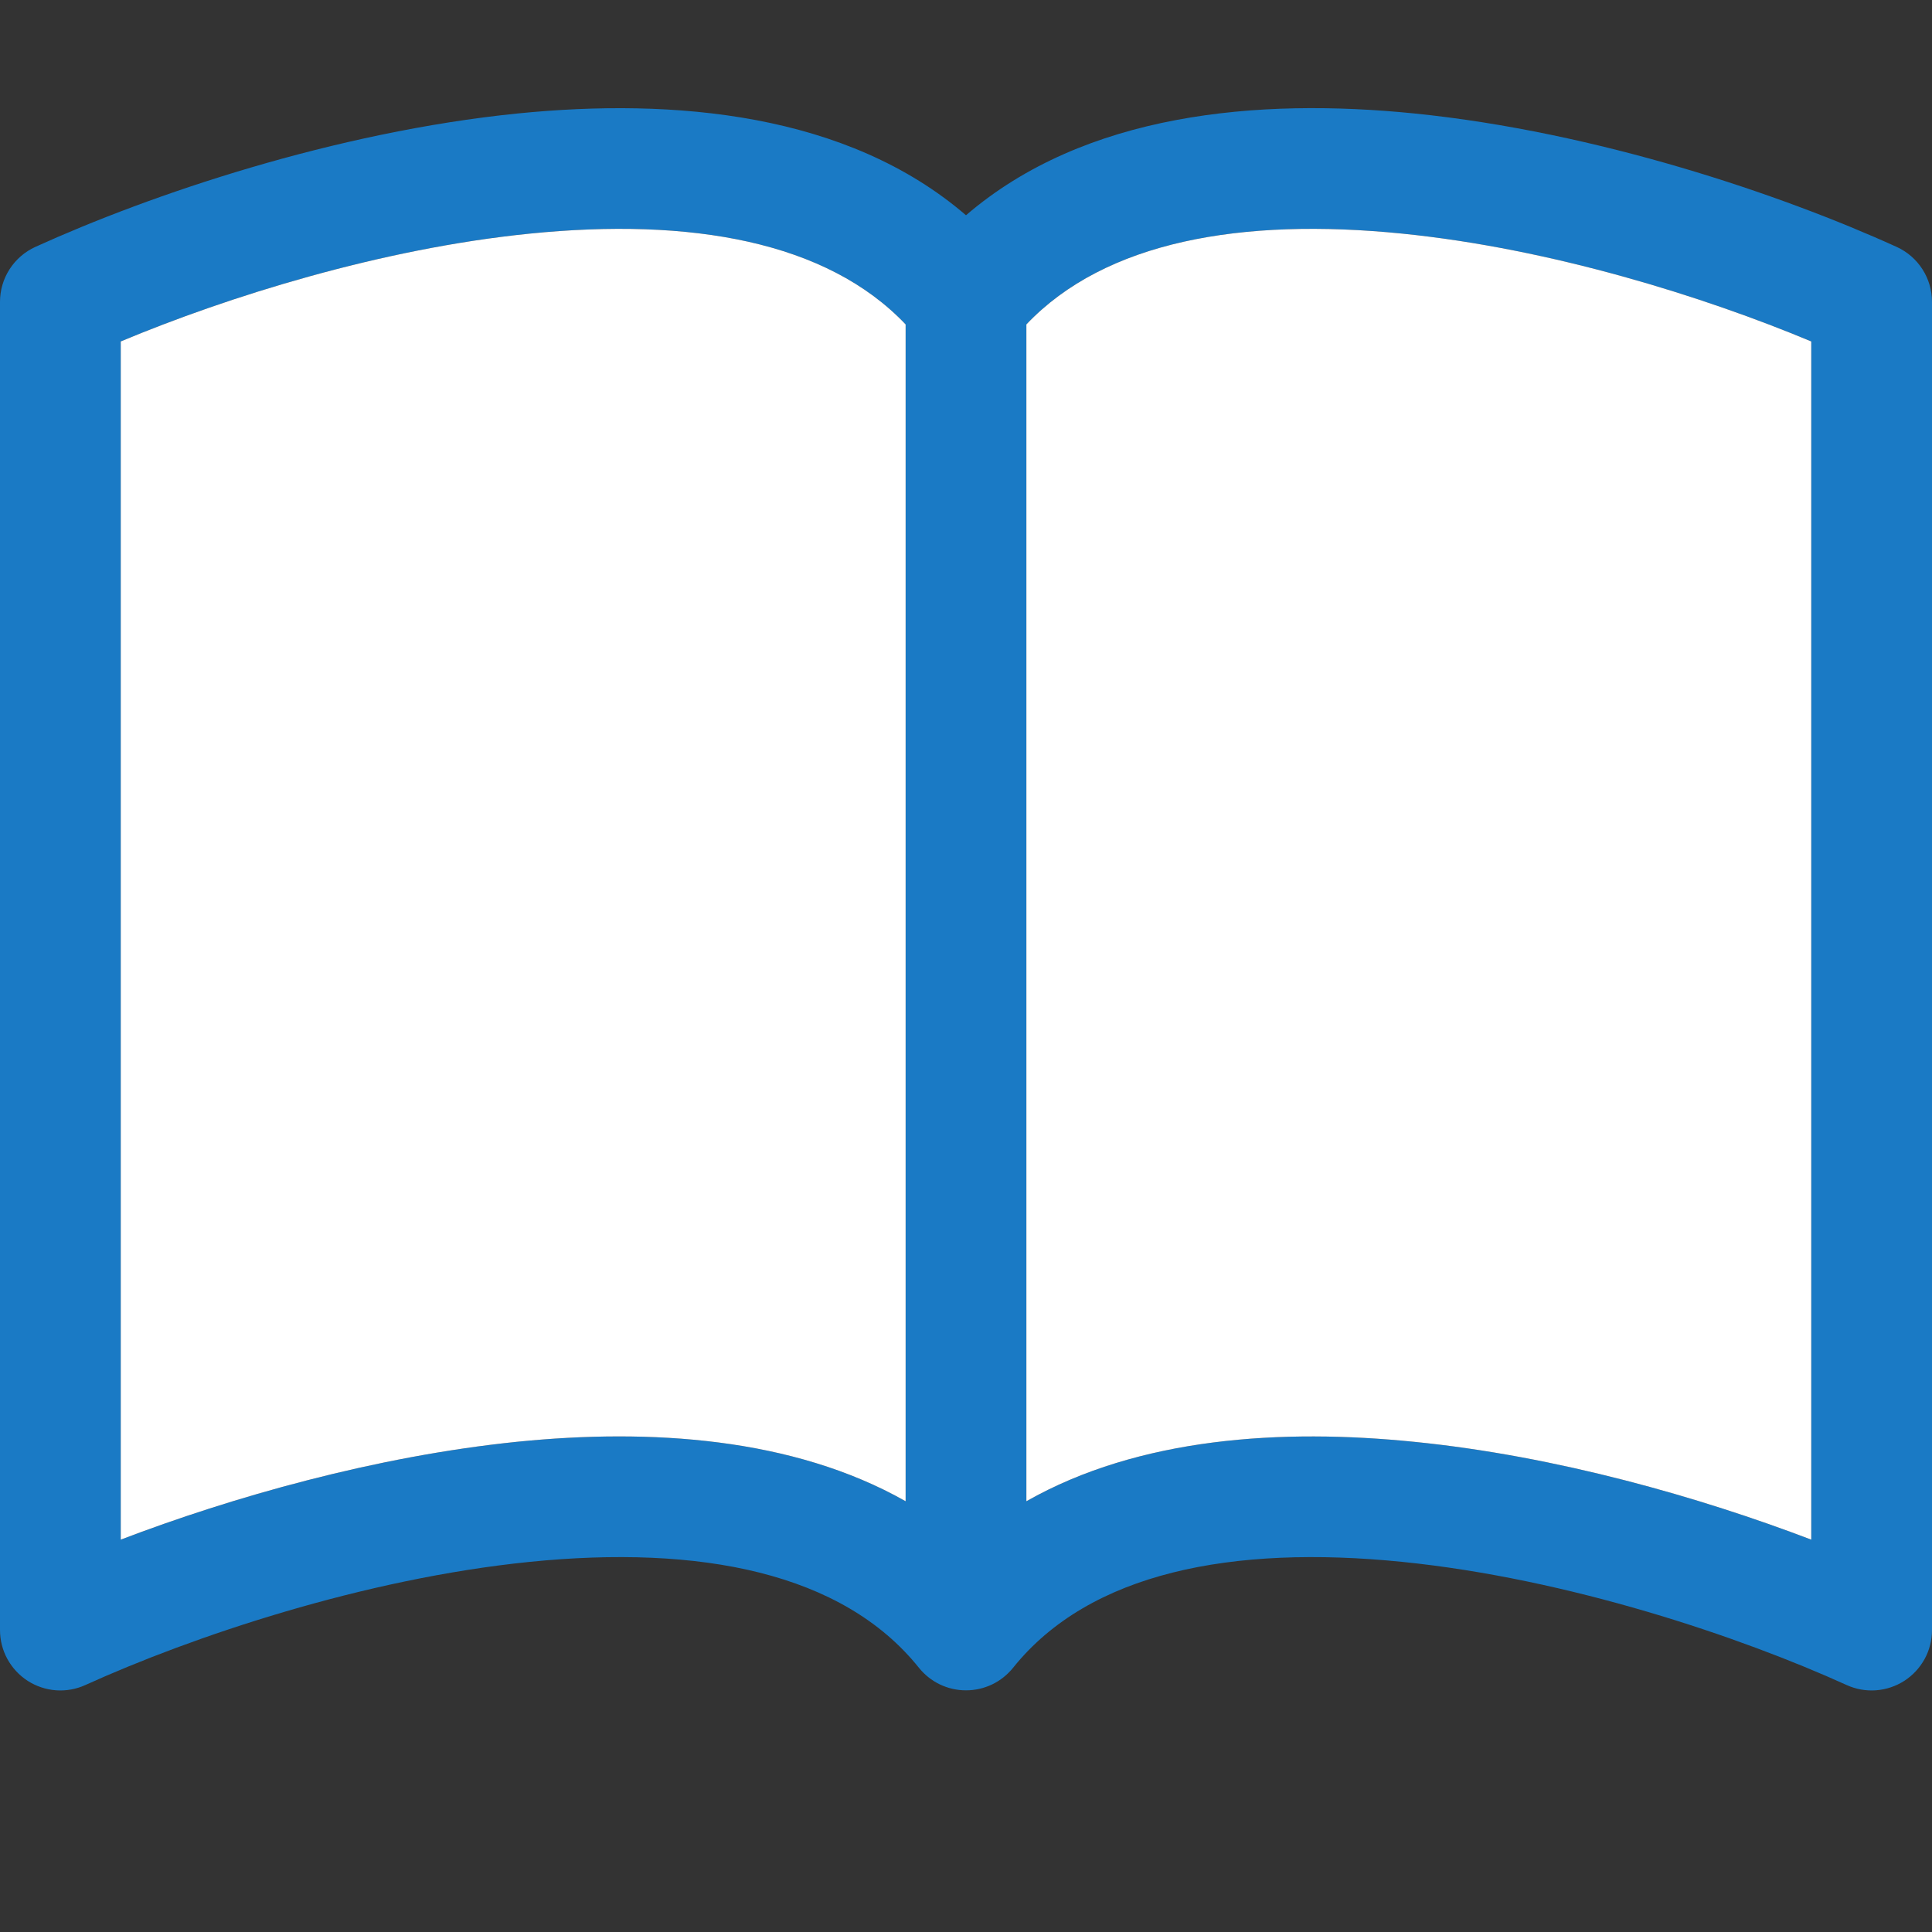
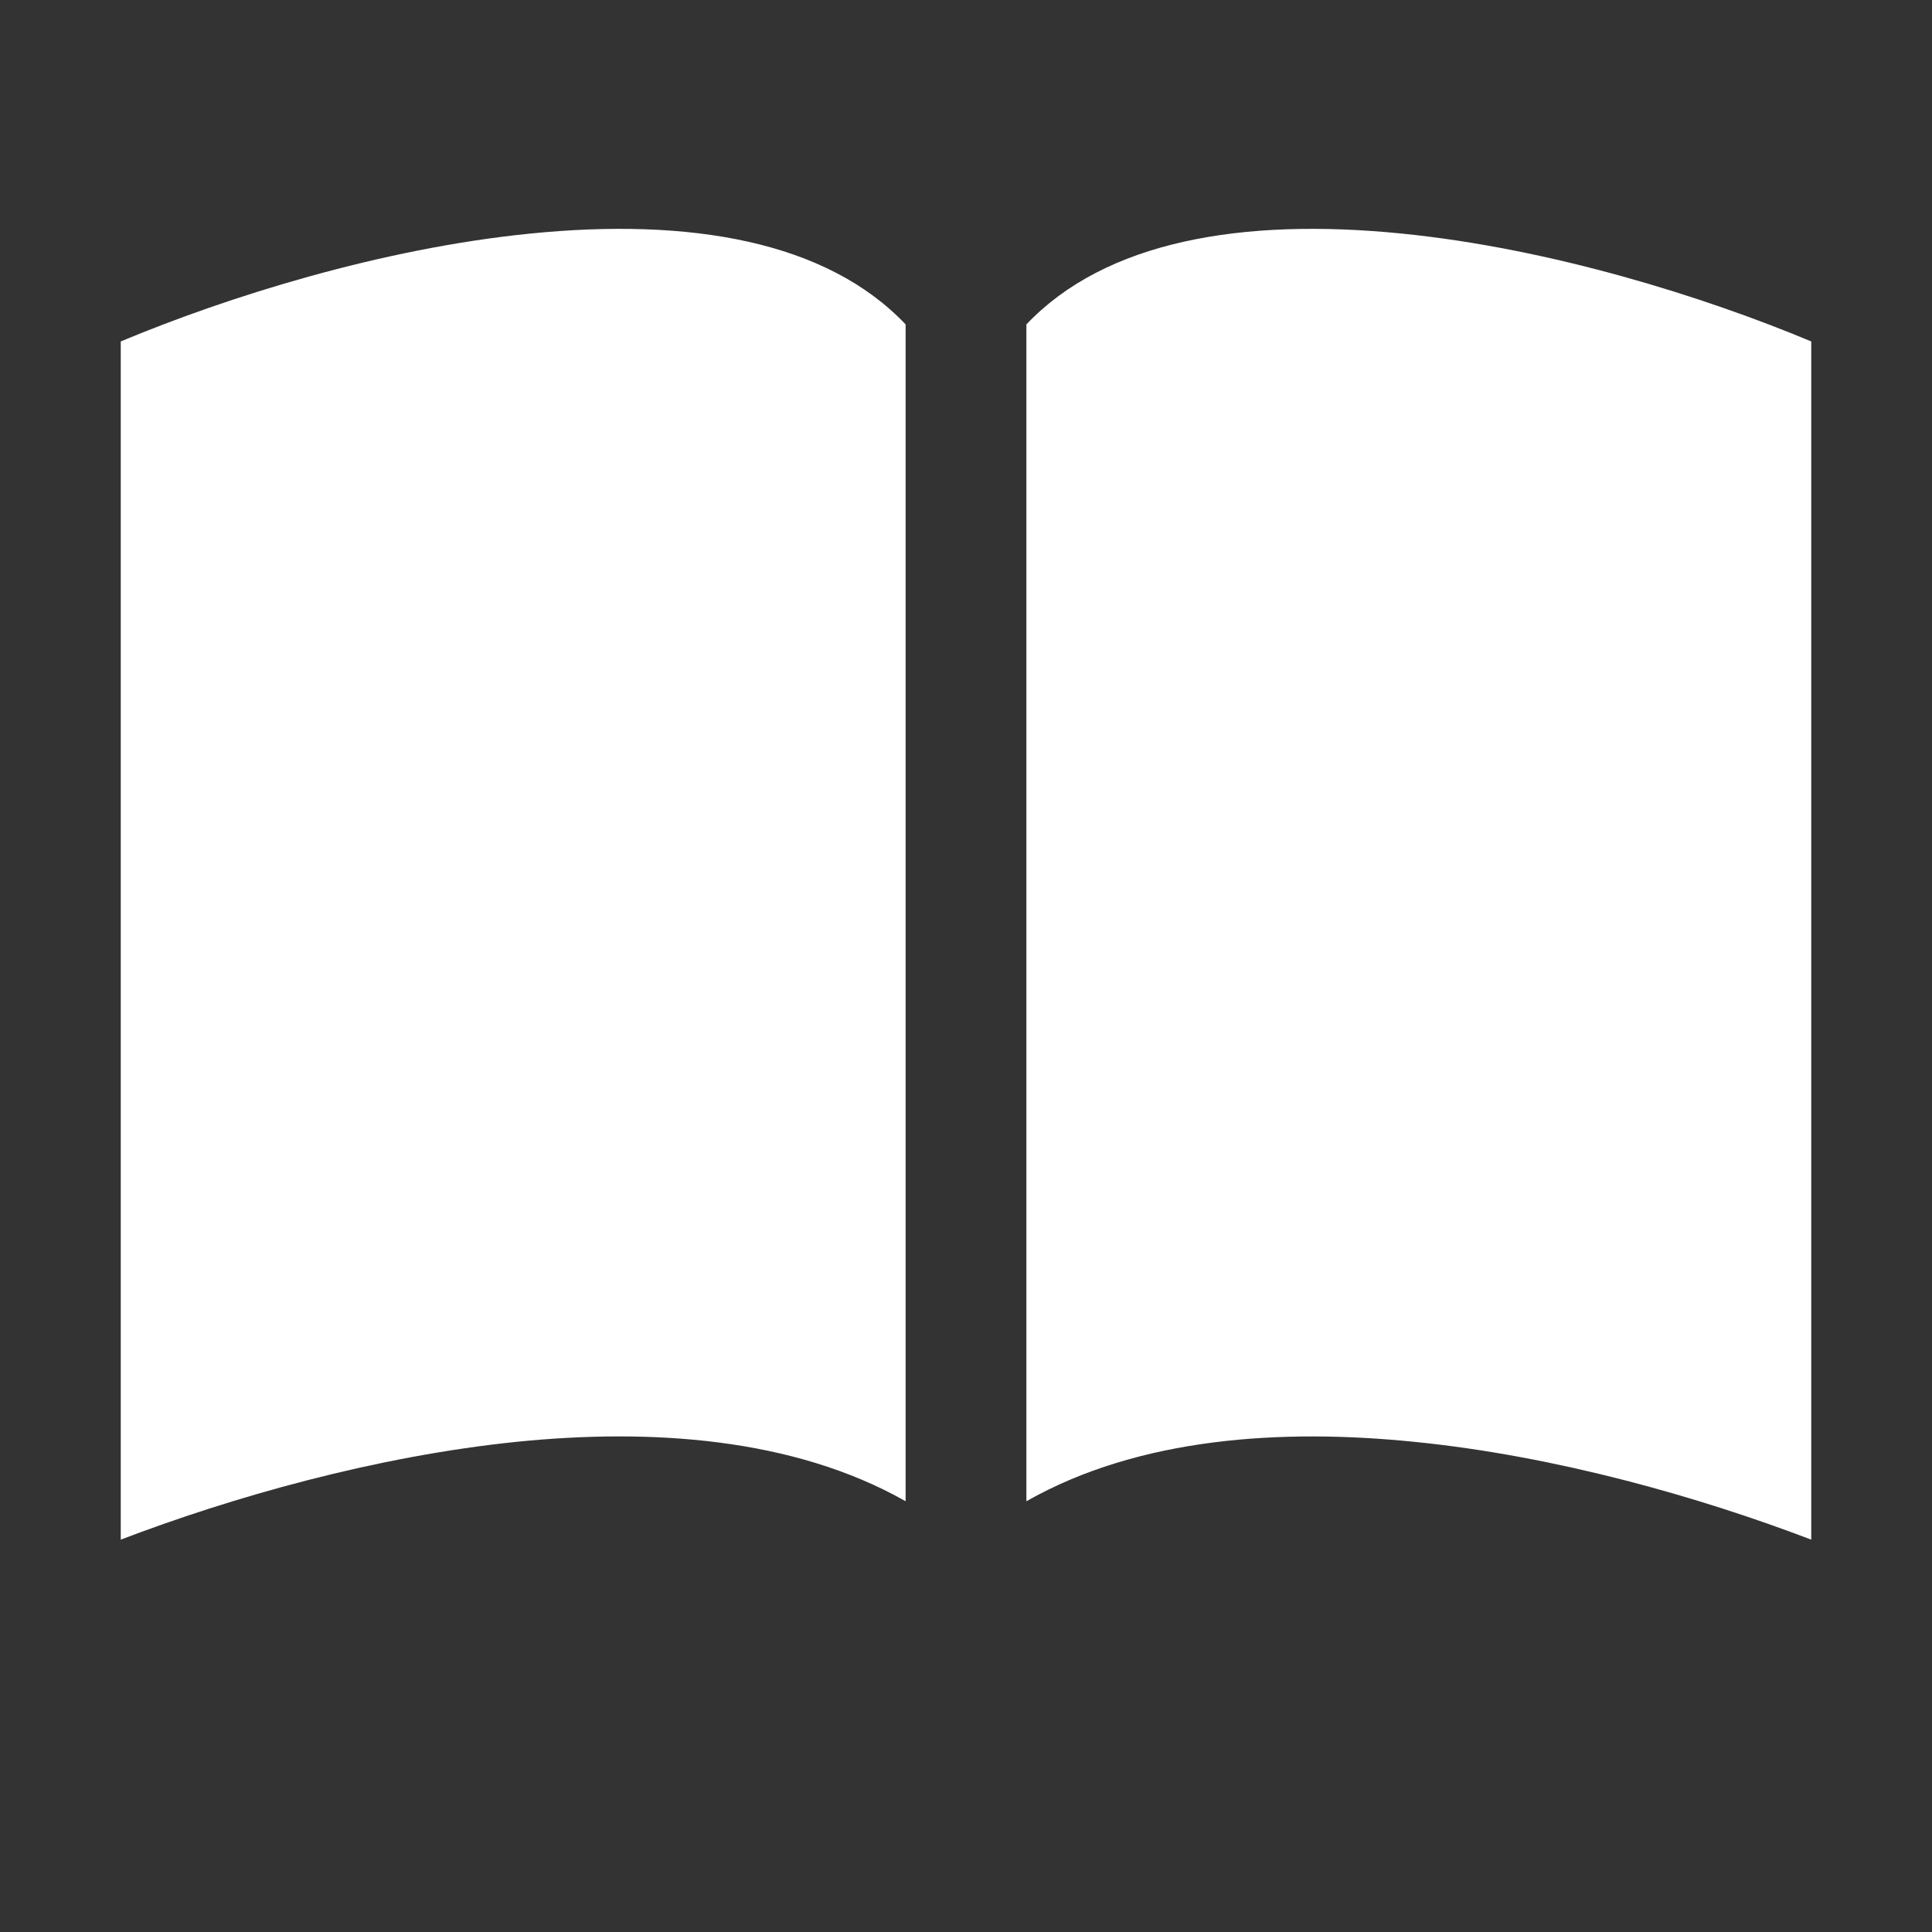
<svg xmlns="http://www.w3.org/2000/svg" width="48" height="48" viewBox="0 0 48 48" fill="none">
  <rect x="0" y="0" width="48" height="48" fill="#333333" stroke="none" />
-   <path d="M3 8.483C5.655 7.373 9.462 6.176 13.164 5.804C17.154 5.402 20.538 5.993 22.5 8.06V37.298C19.695 35.708 16.14 35.489 12.861 35.819C9.321 36.179 5.751 37.202 3 38.252V8.483ZM25.5 8.06C27.462 5.993 30.846 5.402 34.836 5.804C38.538 6.176 42.345 7.373 45 8.483V38.252C42.246 37.202 38.679 36.176 35.139 35.822C31.857 35.489 28.305 35.705 25.5 37.298V8.06ZM24 5.348C21.045 2.807 16.761 2.429 12.861 2.819C8.319 3.278 3.735 4.835 0.879 6.134C0.617 6.253 0.395 6.445 0.239 6.687C0.083 6.929 7.97143e-05 7.211 0 7.499L0 40.499C6.9486e-05 40.75 0.063 40.997 0.183 41.217C0.304 41.437 0.477 41.624 0.688 41.76C0.899 41.896 1.141 41.976 1.391 41.995C1.642 42.013 1.893 41.968 2.121 41.864C4.767 40.664 9.03 39.221 13.161 38.804C17.388 38.378 20.931 39.065 22.83 41.435C22.971 41.61 23.149 41.752 23.351 41.849C23.554 41.946 23.775 41.996 24 41.996C24.225 41.996 24.446 41.946 24.649 41.849C24.851 41.752 25.029 41.61 25.17 41.435C27.069 39.065 30.612 38.378 34.836 38.804C38.97 39.221 43.236 40.664 45.879 41.864C46.108 41.968 46.358 42.013 46.609 41.995C46.859 41.976 47.101 41.896 47.312 41.76C47.523 41.624 47.696 41.437 47.817 41.217C47.937 40.997 48 40.75 48 40.499V7.499C48 7.211 47.917 6.929 47.761 6.687C47.605 6.445 47.383 6.253 47.121 6.134C44.265 4.835 39.681 3.278 35.139 2.819C31.239 2.426 26.955 2.807 24 5.348Z" fill="#1A7AC5" />
  <path d="M3 8.483C5.655 7.373 9.462 6.176 13.164 5.804C17.154 5.402 20.538 5.993 22.5 8.06V37.298C19.695 35.708 16.14 35.489 12.861 35.819C9.321 36.179 5.751 37.202 3 38.252V8.483Z" fill="white" />
  <path d="M25.5 8.06C27.462 5.993 30.846 5.402 34.836 5.804C38.538 6.176 42.345 7.373 45 8.483V38.252C42.246 37.202 38.679 36.176 35.139 35.822C31.857 35.489 28.305 35.705 25.5 37.298V8.06Z" fill="white" />
</svg>